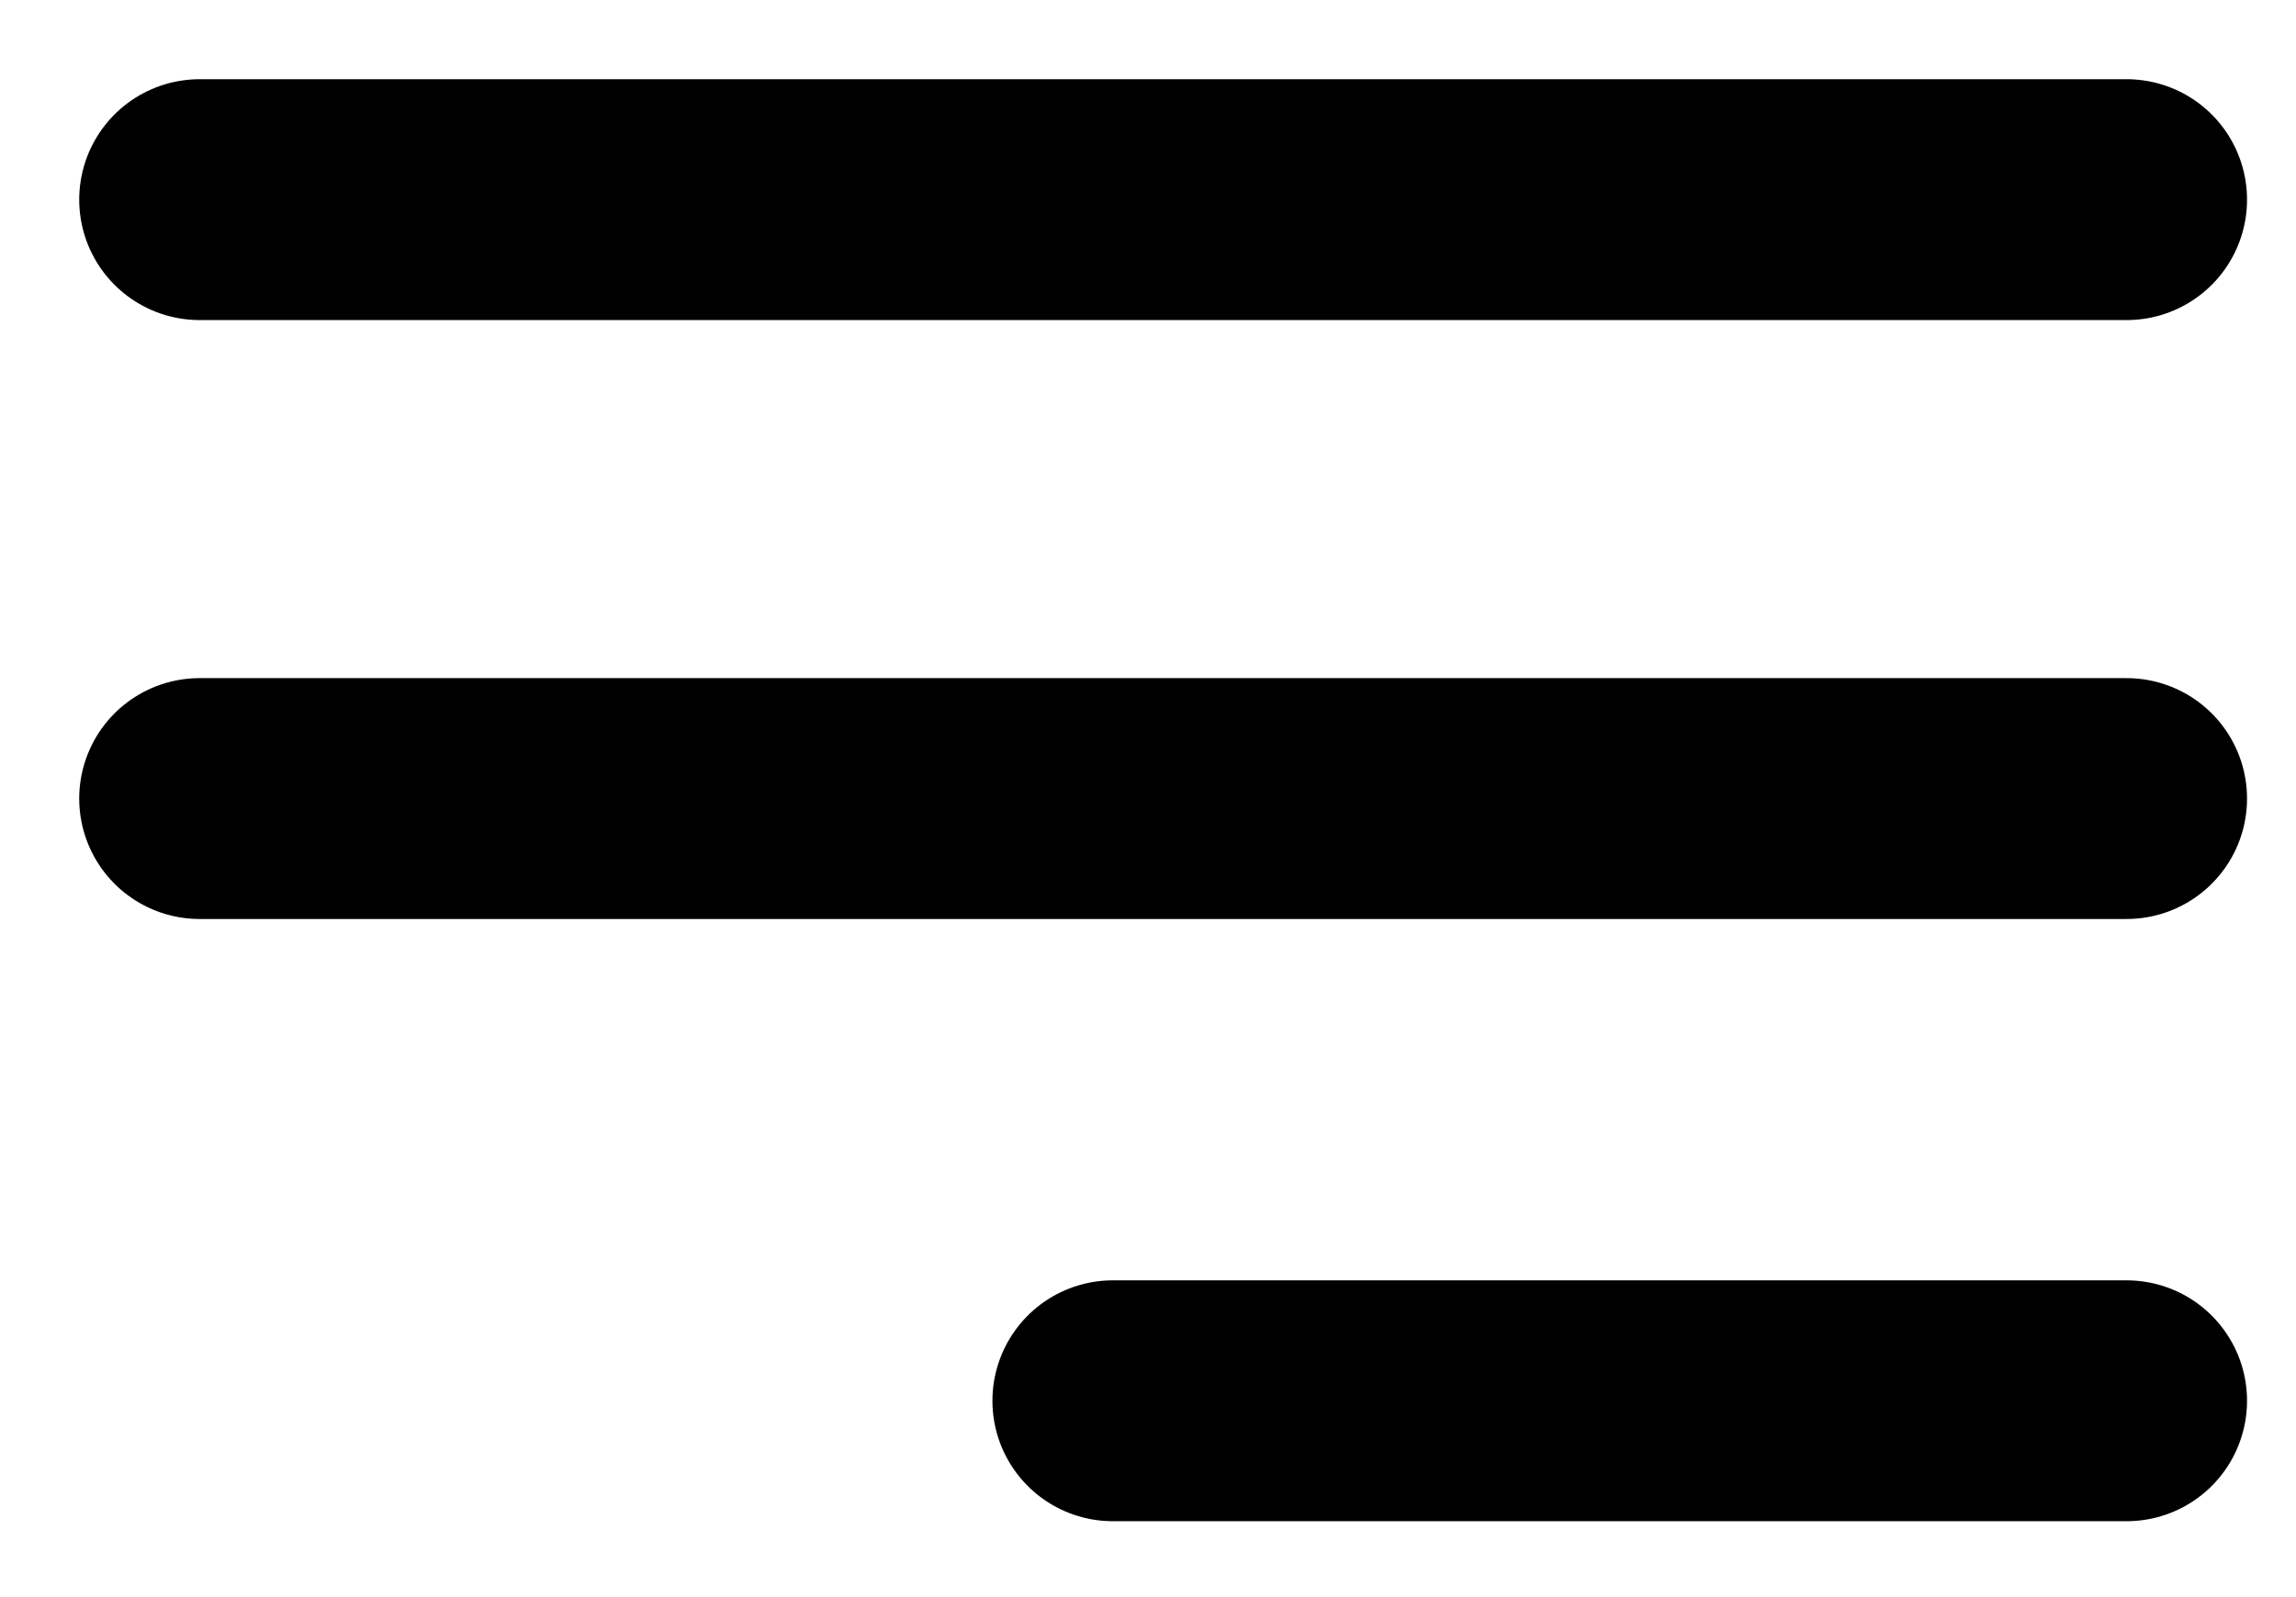
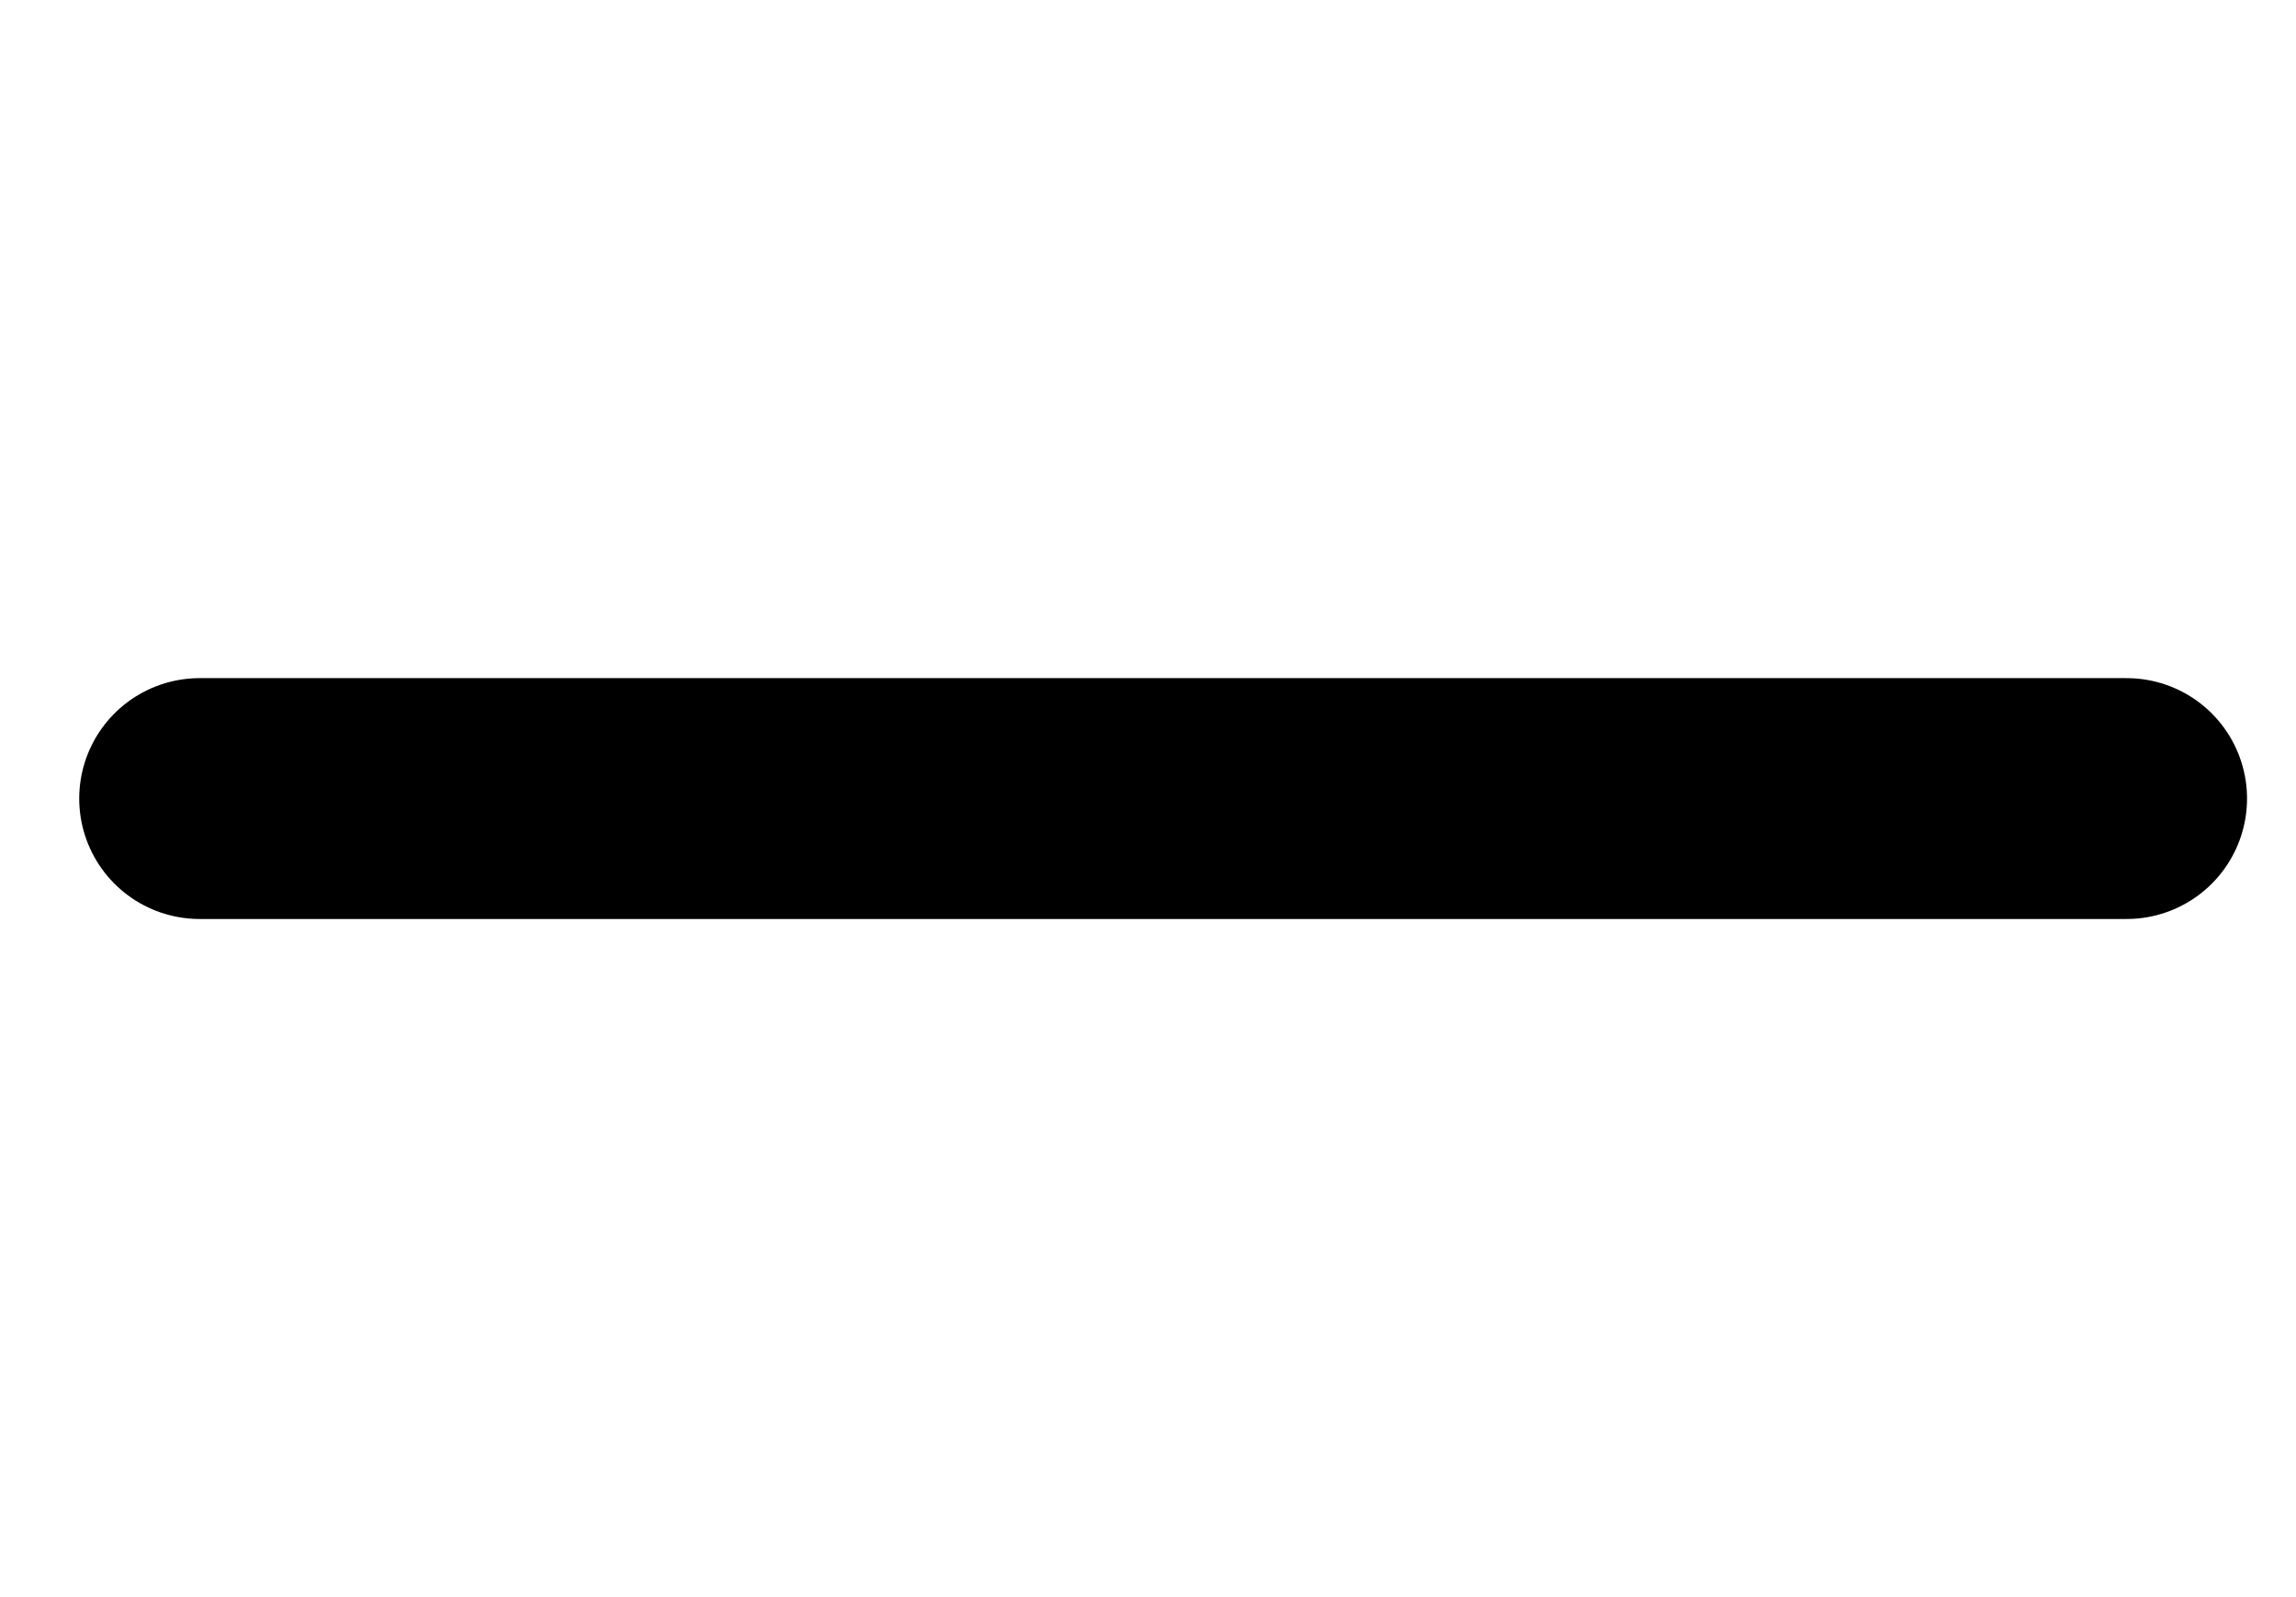
<svg xmlns="http://www.w3.org/2000/svg" width="23" height="16" viewBox="0 0 23 16" fill="none">
  <path d="M2 8H21.303" stroke="black" stroke-width="2.413" stroke-linecap="round" stroke-linejoin="round" />
-   <path d="M2 2H21.303" stroke="black" stroke-width="2.413" stroke-linecap="round" stroke-linejoin="round" />
-   <path d="M11.148 14.033H21.303" stroke="black" stroke-width="2.413" stroke-linecap="round" stroke-linejoin="round" />
</svg>